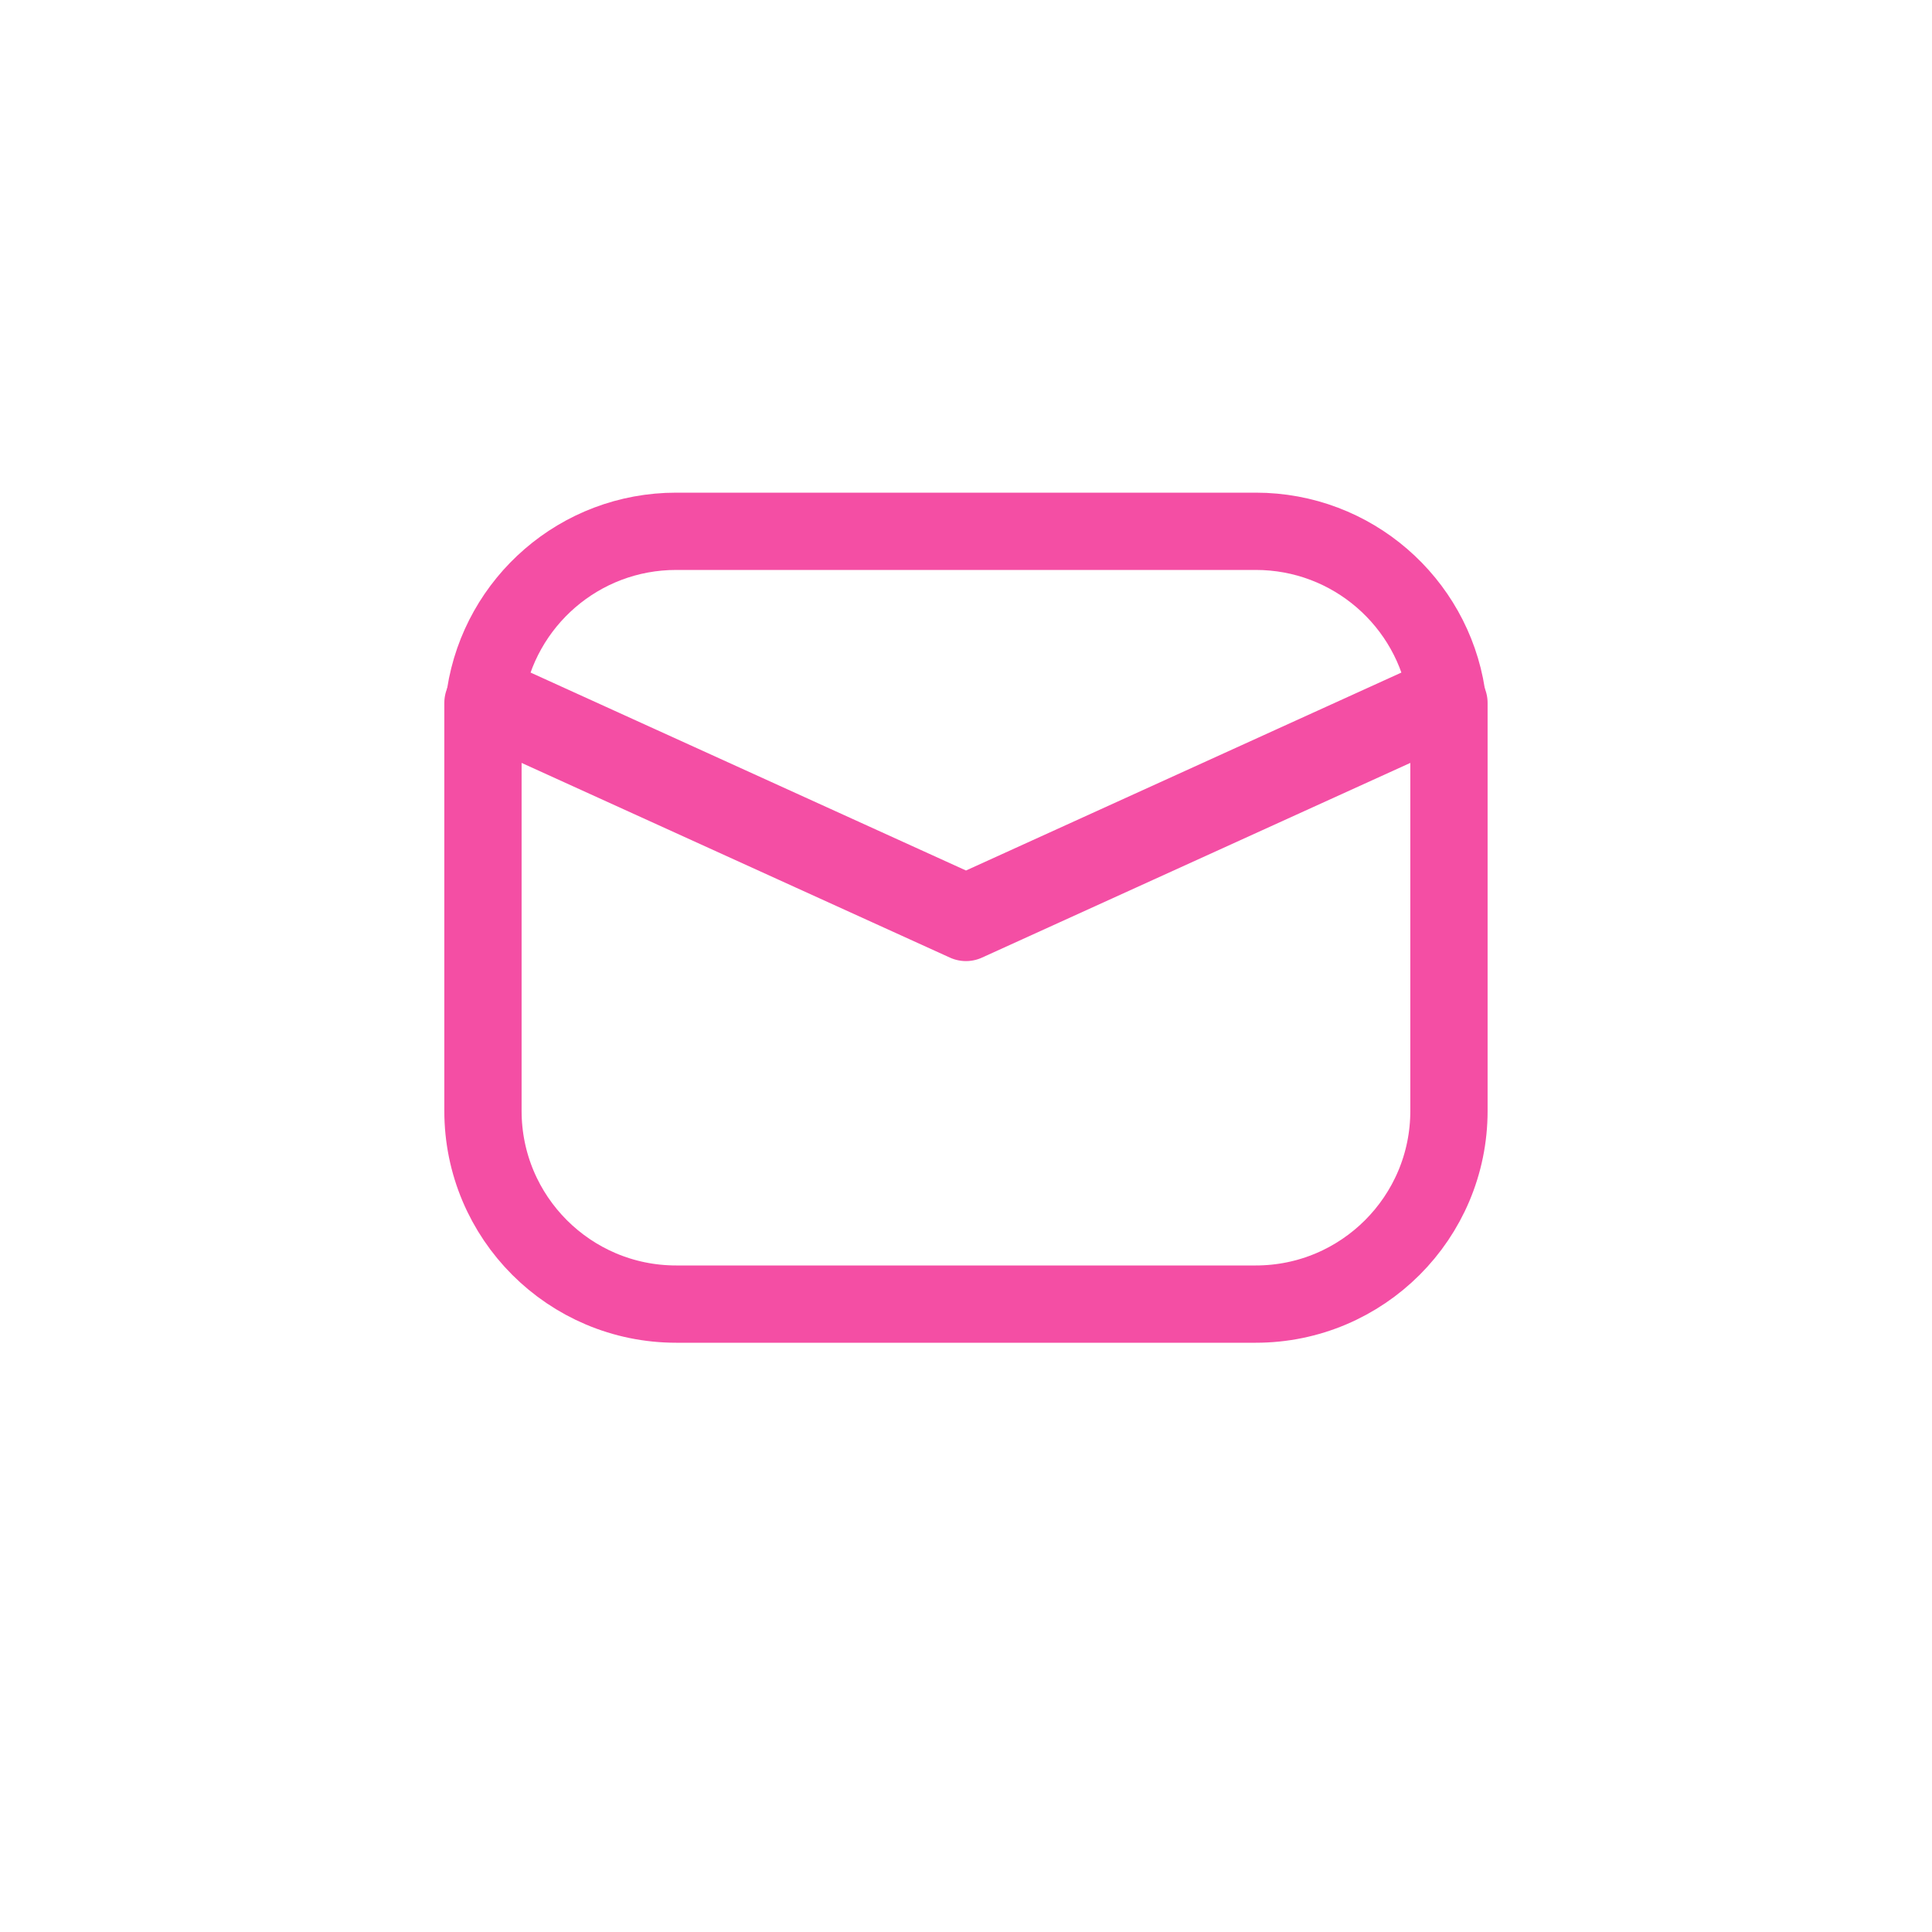
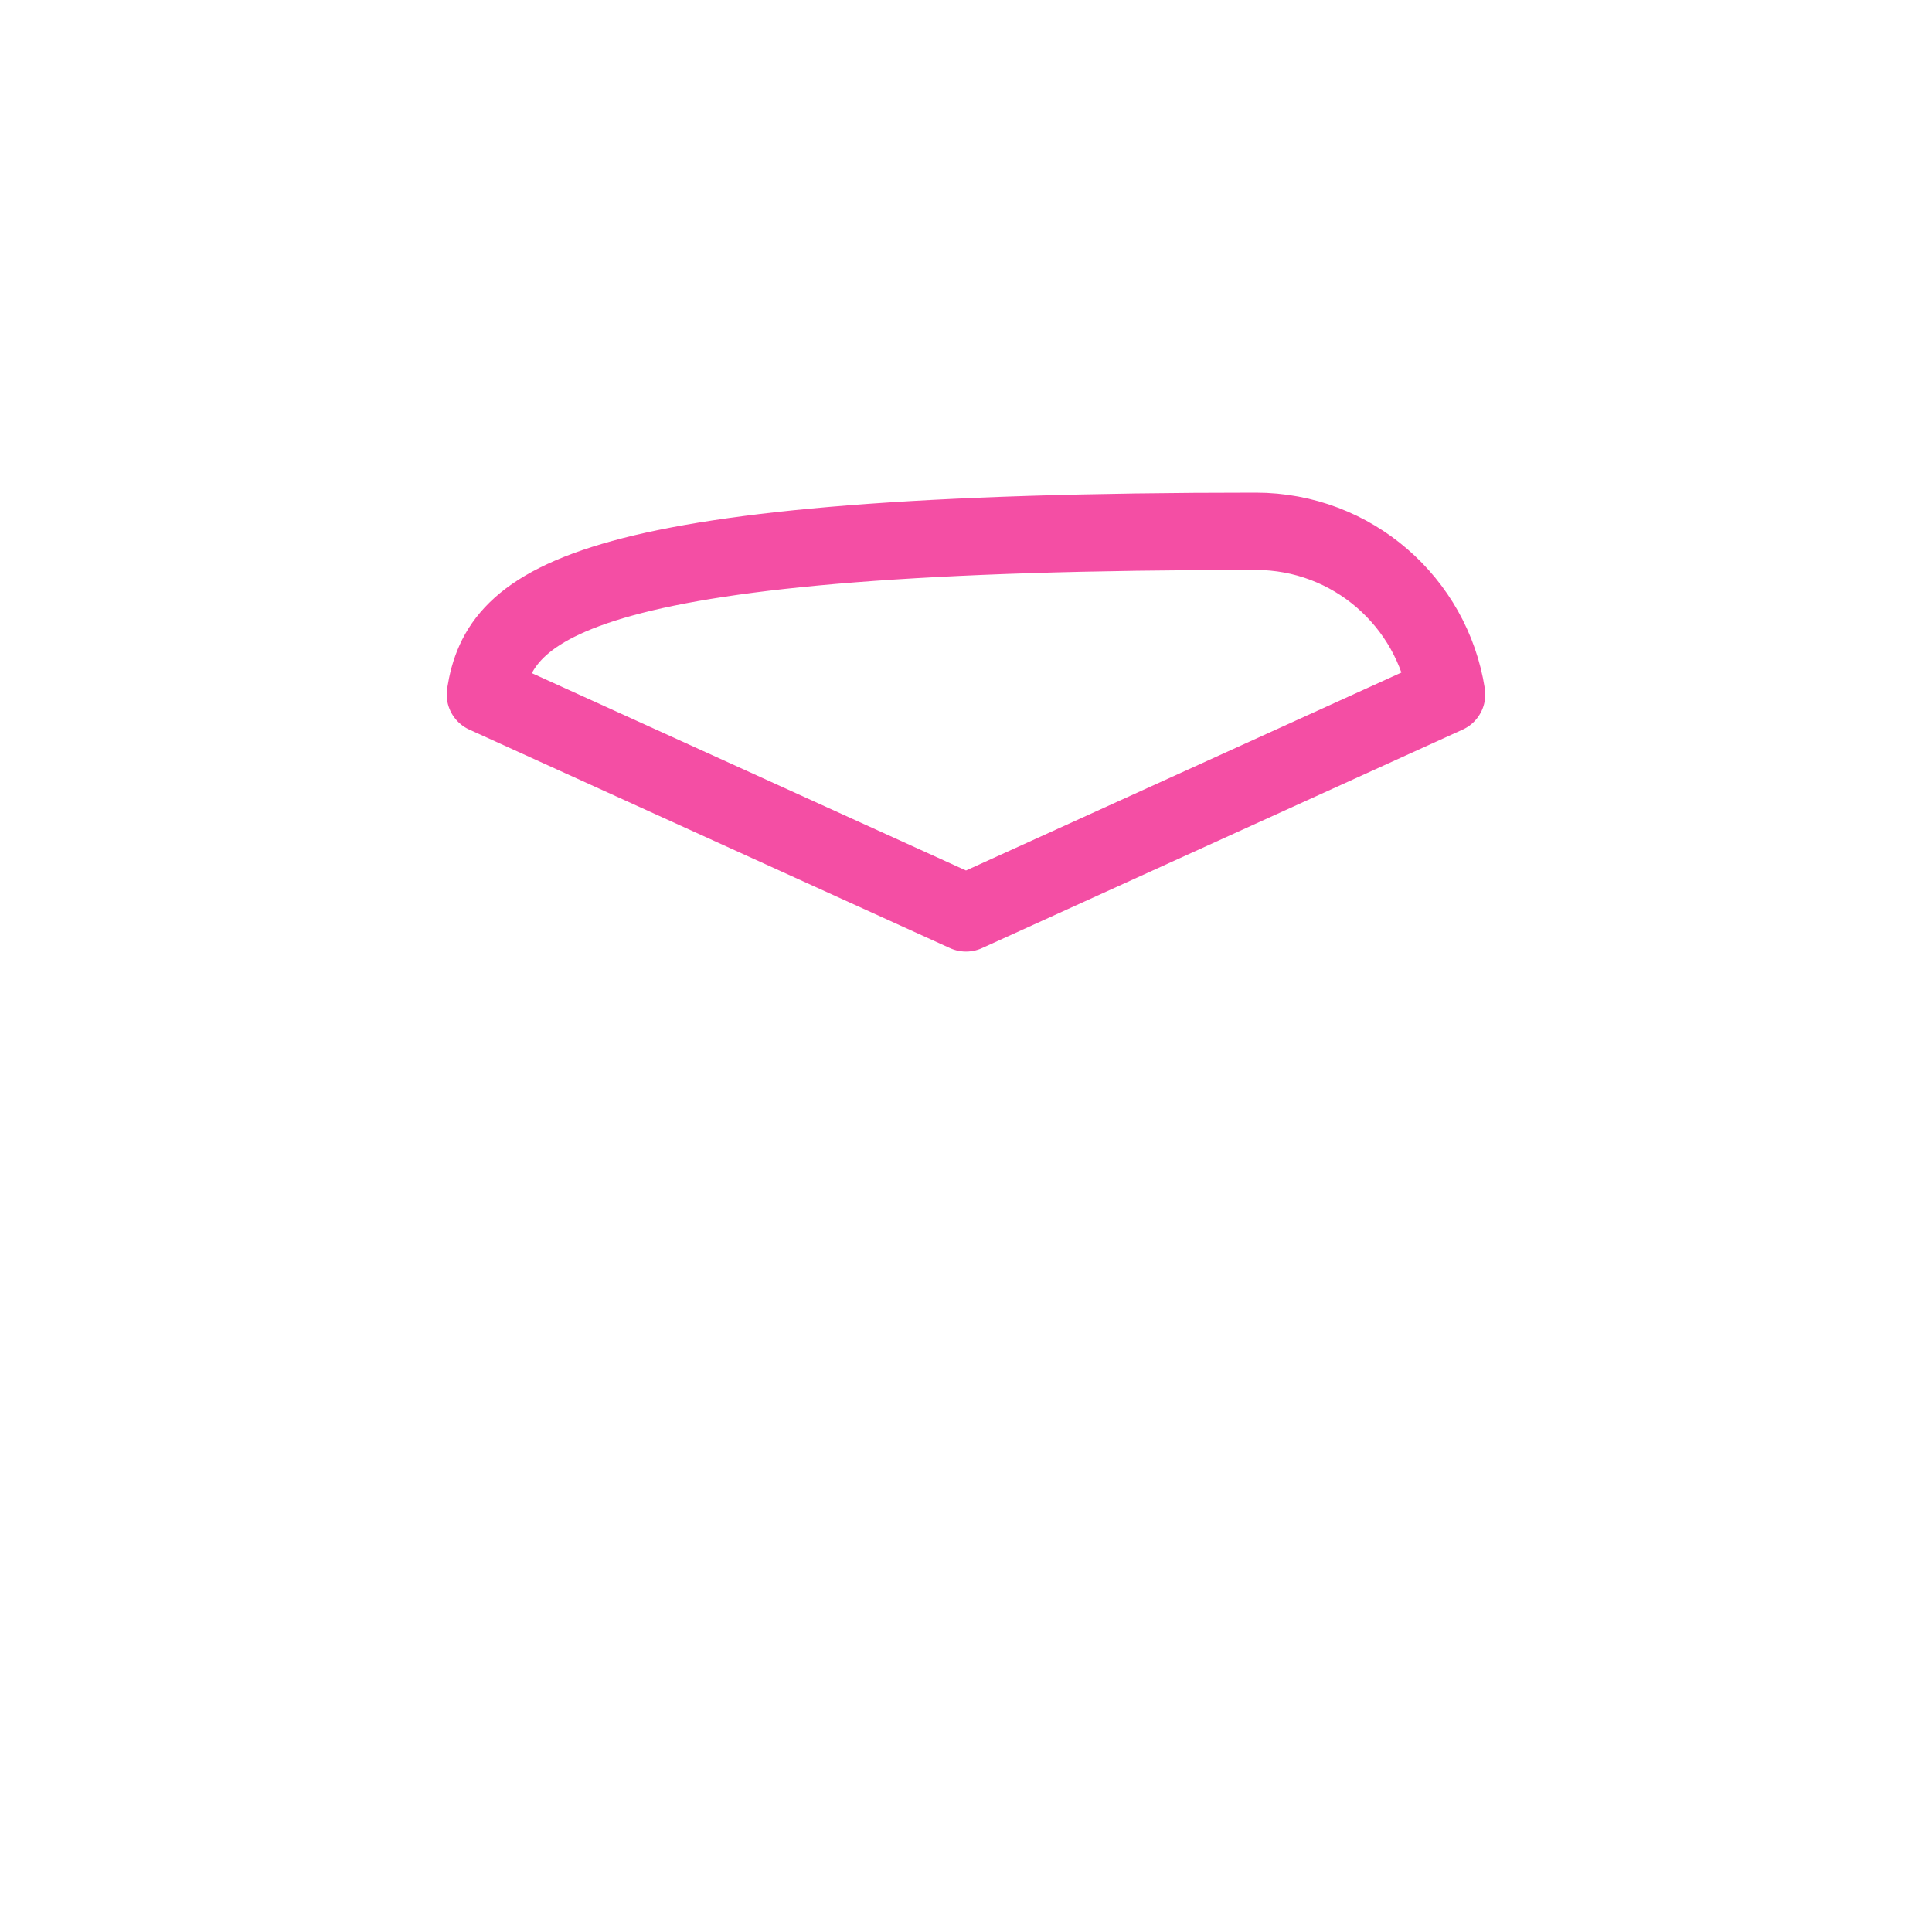
<svg xmlns="http://www.w3.org/2000/svg" width="50" height="50" viewBox="0 0 50 50" fill="none">
-   <path d="M12.56 17.972L25 23.627L37.439 17.972C37.066 15.58 34.996 13.75 32.499 13.75H17.5C15.002 13.75 12.933 15.58 12.56 17.972Z" stroke="#F44EA4" stroke-width="2" stroke-linecap="round" stroke-linejoin="round" />
-   <path d="M37.499 18.191L24.999 23.873L12.499 18.191V28.75C12.499 31.511 14.738 33.75 17.499 33.75H32.499C35.26 33.75 37.499 31.511 37.499 28.75V18.191Z" stroke="#F44EA4" stroke-width="2" stroke-linecap="round" stroke-linejoin="round" />
+   <path d="M12.56 17.972L25 23.627L37.439 17.972C37.066 15.58 34.996 13.75 32.499 13.75C15.002 13.75 12.933 15.58 12.56 17.972Z" stroke="#F44EA4" stroke-width="2" stroke-linecap="round" stroke-linejoin="round" />
</svg>